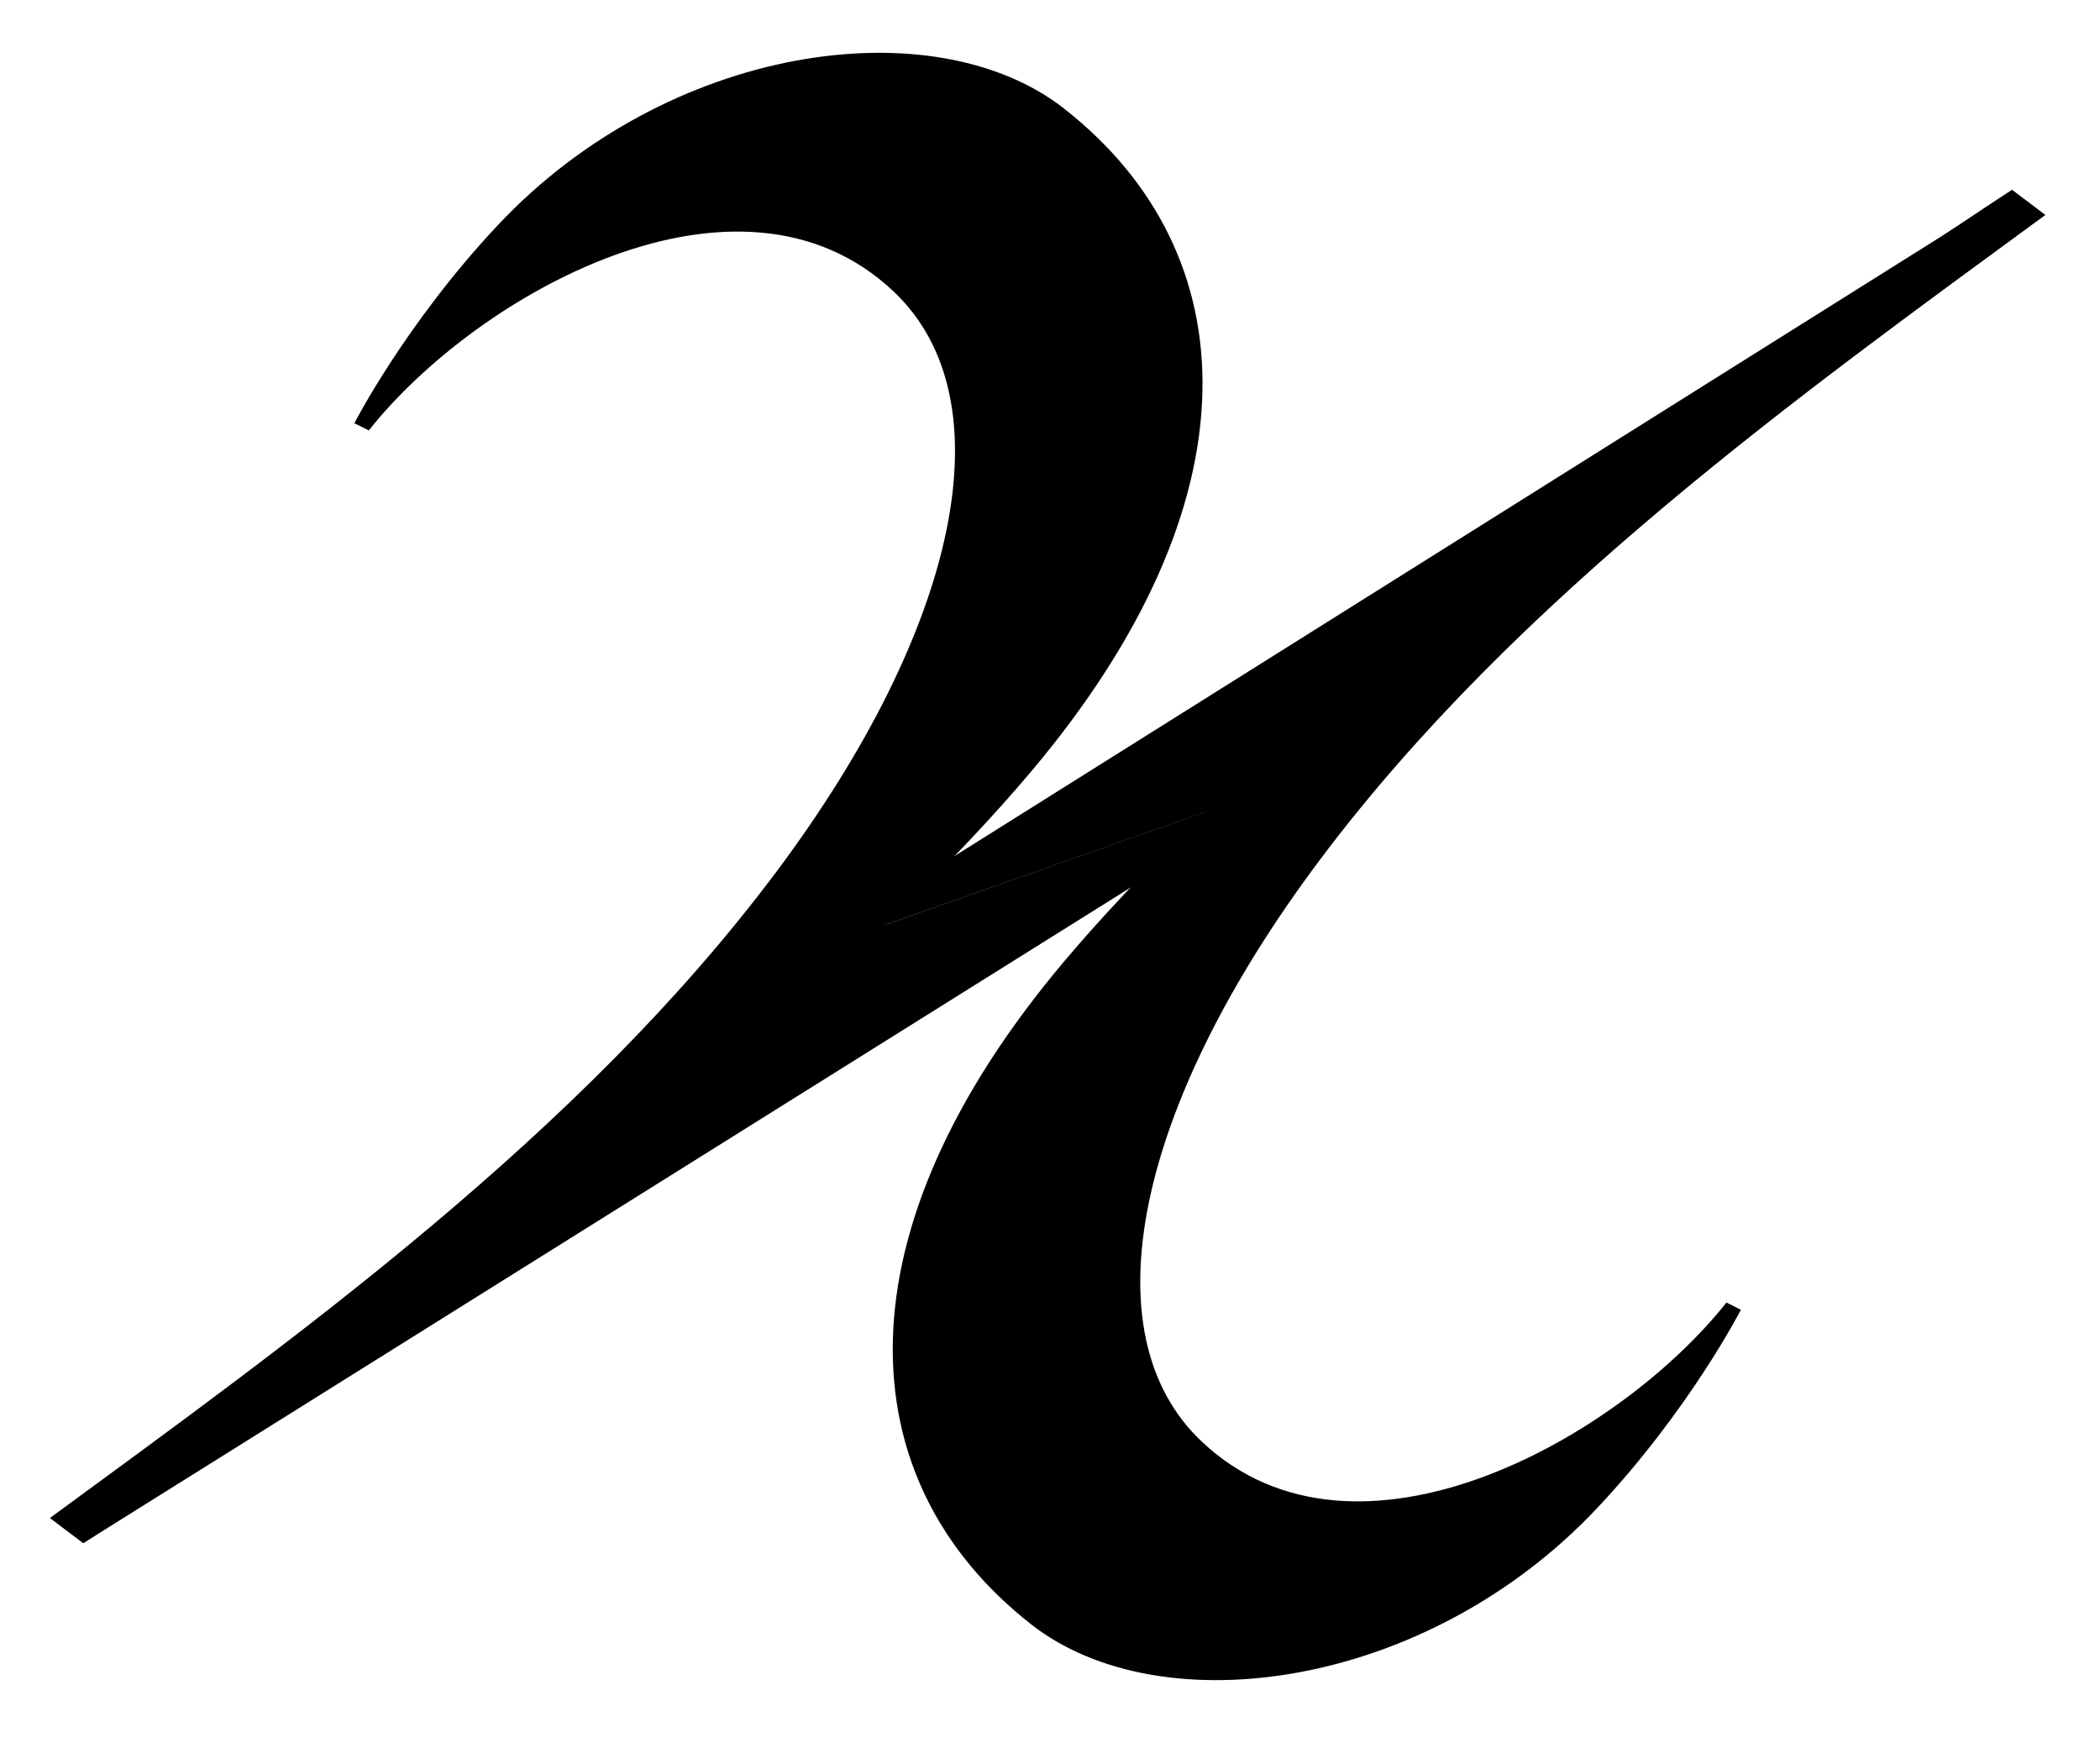
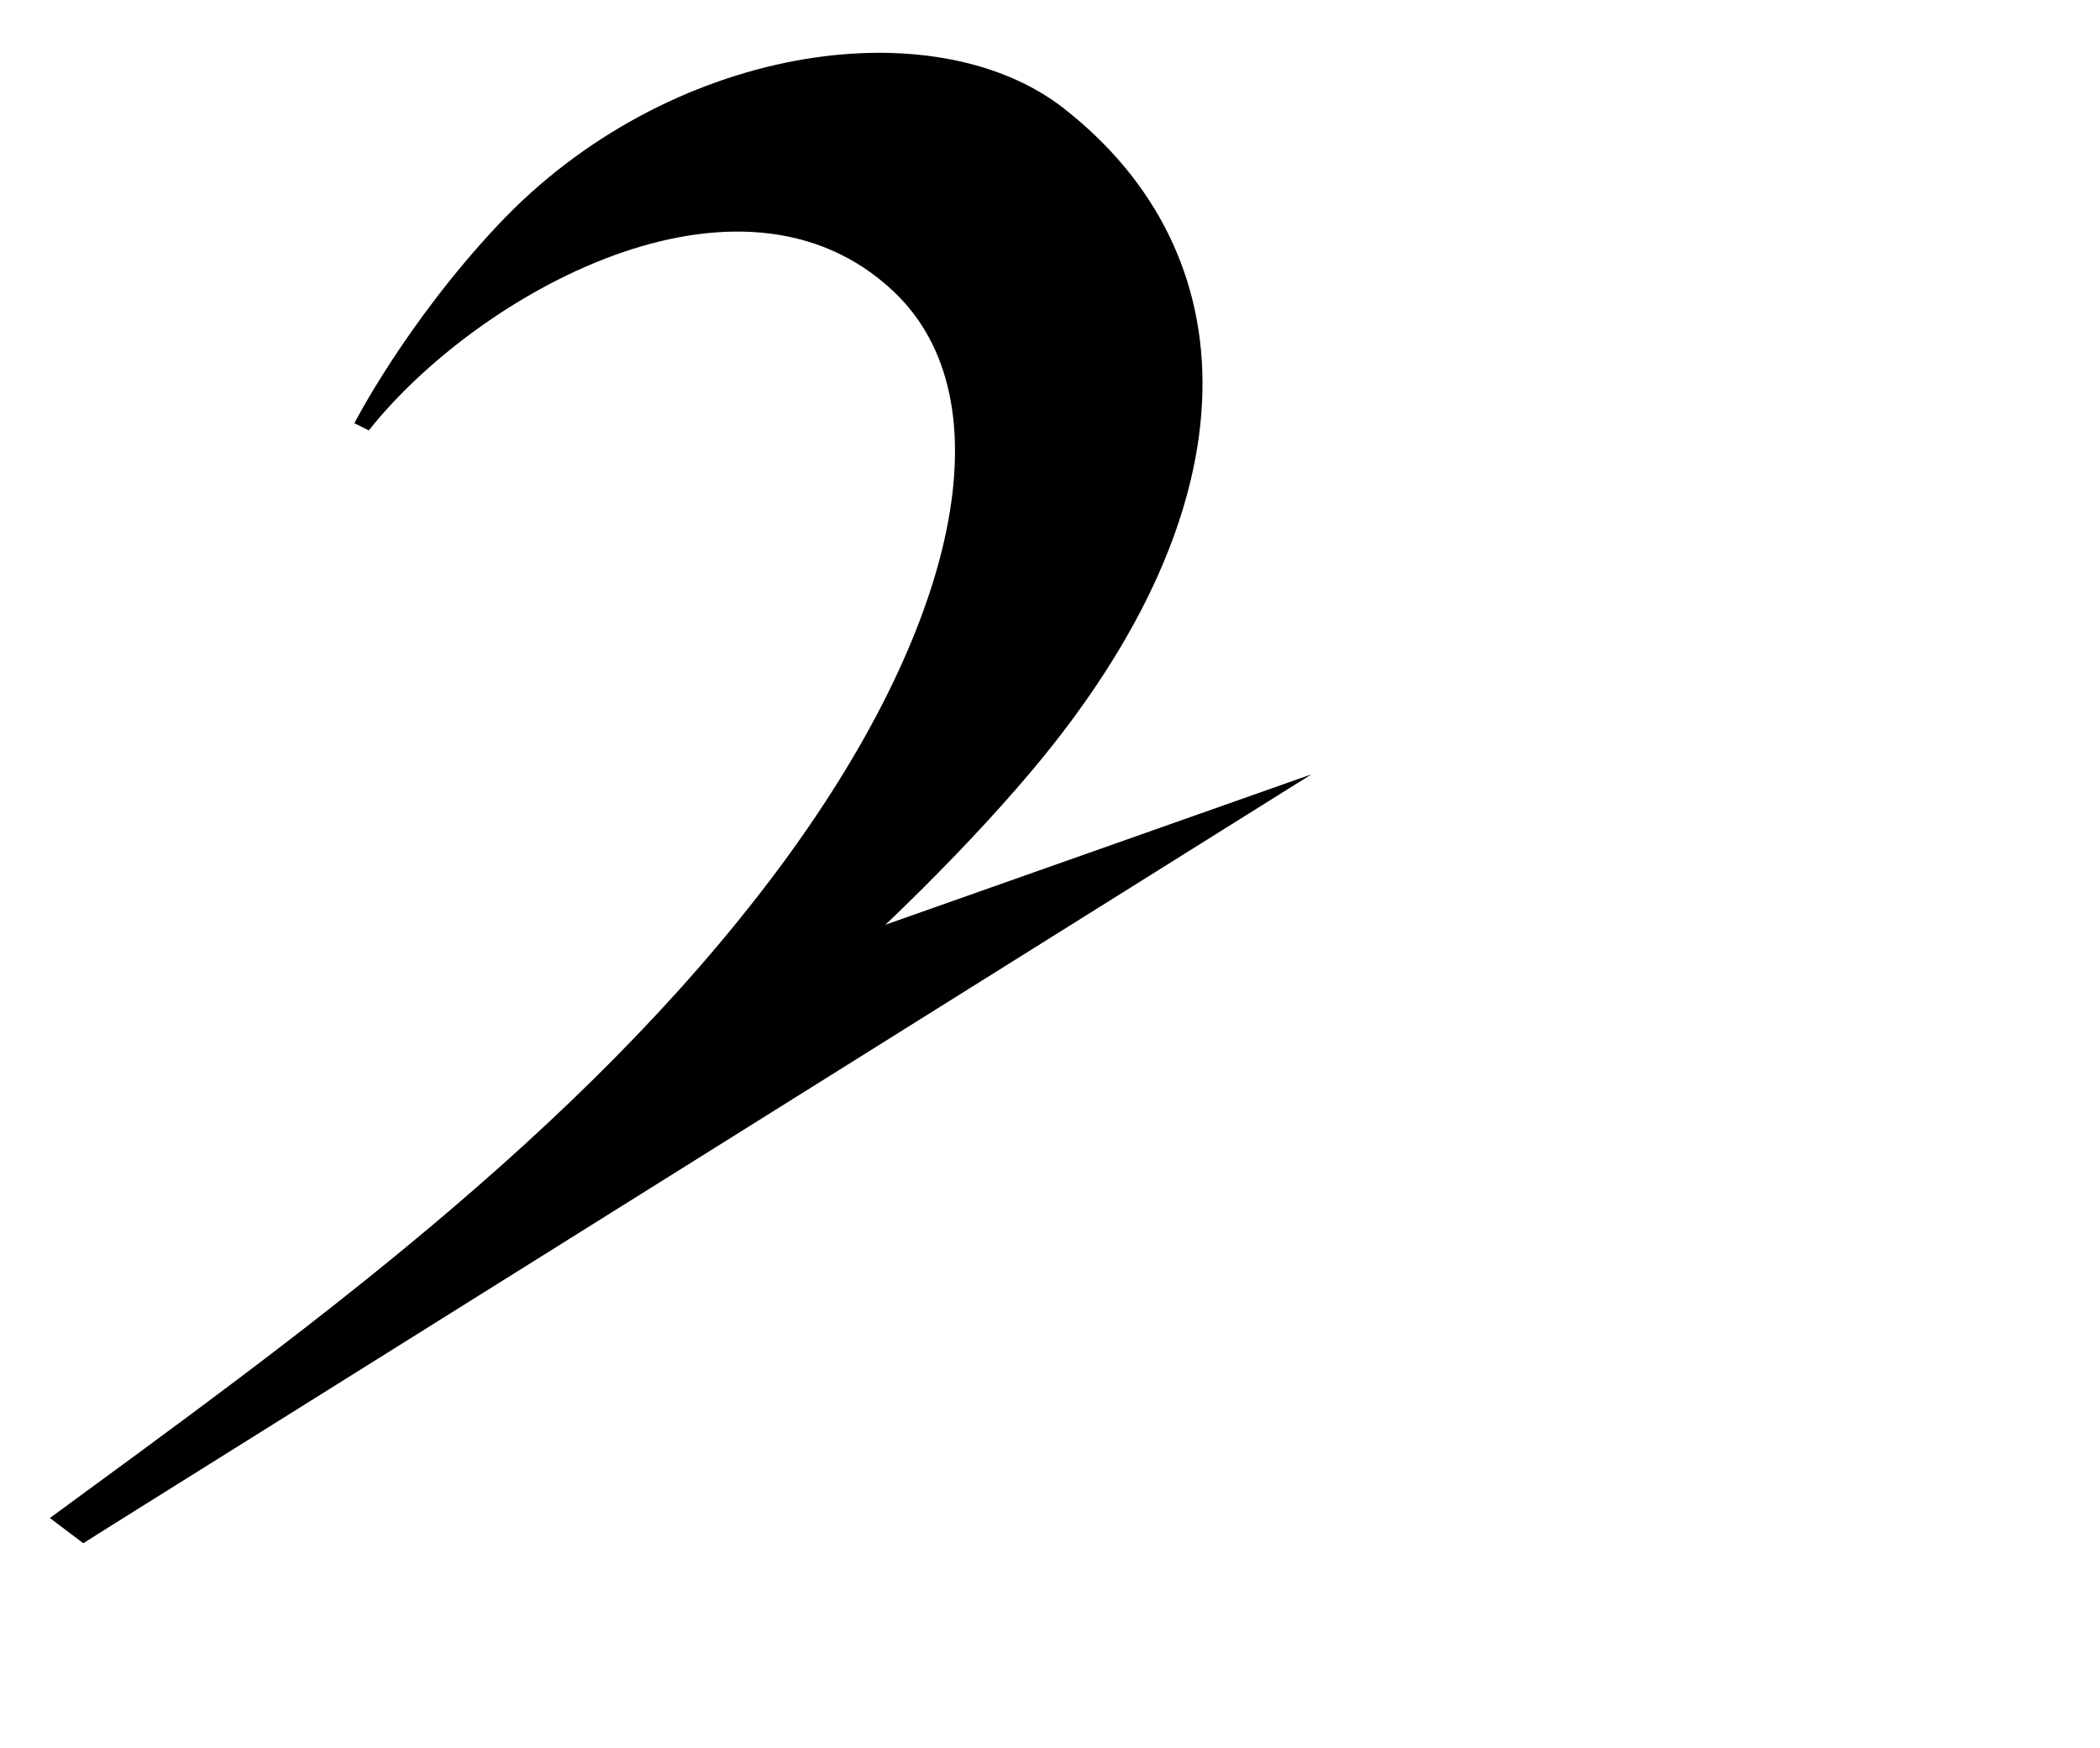
<svg xmlns="http://www.w3.org/2000/svg" width="197" height="164" viewBox="0 0 197 164" fill="none">
  <g clip-path="url(#clip0_72_35)">
    <path d="M99.853 10.213C117.074 23.723 118.206 46.941 96.687 72.43C68.831 105.421 7.805 144.767 7.805 144.767L4.68 142.407C27.55 125.636 54.347 106.494 72.83 81.784C89.985 58.853 94.555 37.45 83.815 27.33C69.343 13.691 44.674 27.654 34.598 40.378L33.243 39.702C33.243 39.702 38.053 30.315 46.737 21.084C62.647 4.172 87.582 0.578 99.858 10.212L99.853 10.213Z" fill="black" />
-     <path d="M96.703 152.358C79.482 138.848 78.349 115.63 99.869 90.141C127.724 57.15 188.751 17.804 188.751 17.804L191.876 20.164C169.005 36.935 142.209 56.077 123.725 80.787C106.571 103.718 102.001 125.121 112.741 135.241C127.213 148.88 151.881 134.917 161.957 122.193L163.313 122.869C163.313 122.869 158.502 132.256 149.818 141.487C133.909 158.399 108.974 161.993 96.698 152.359L96.703 152.358Z" fill="black" />
    <path d="M7.805 144.767L123.029 72.641L66.273 92.676L7.805 144.767Z" fill="black" />
-     <path d="M188.736 18.019L74.42 89.801L130.262 70.11L188.736 18.019Z" fill="black" />
  </g>
  <defs>
    <clipPath id="clip0_72_35">
      <rect width="196" height="162.286" fill="white" transform="translate(0.5 0.857)" />
    </clipPath>
  </defs>
</svg>